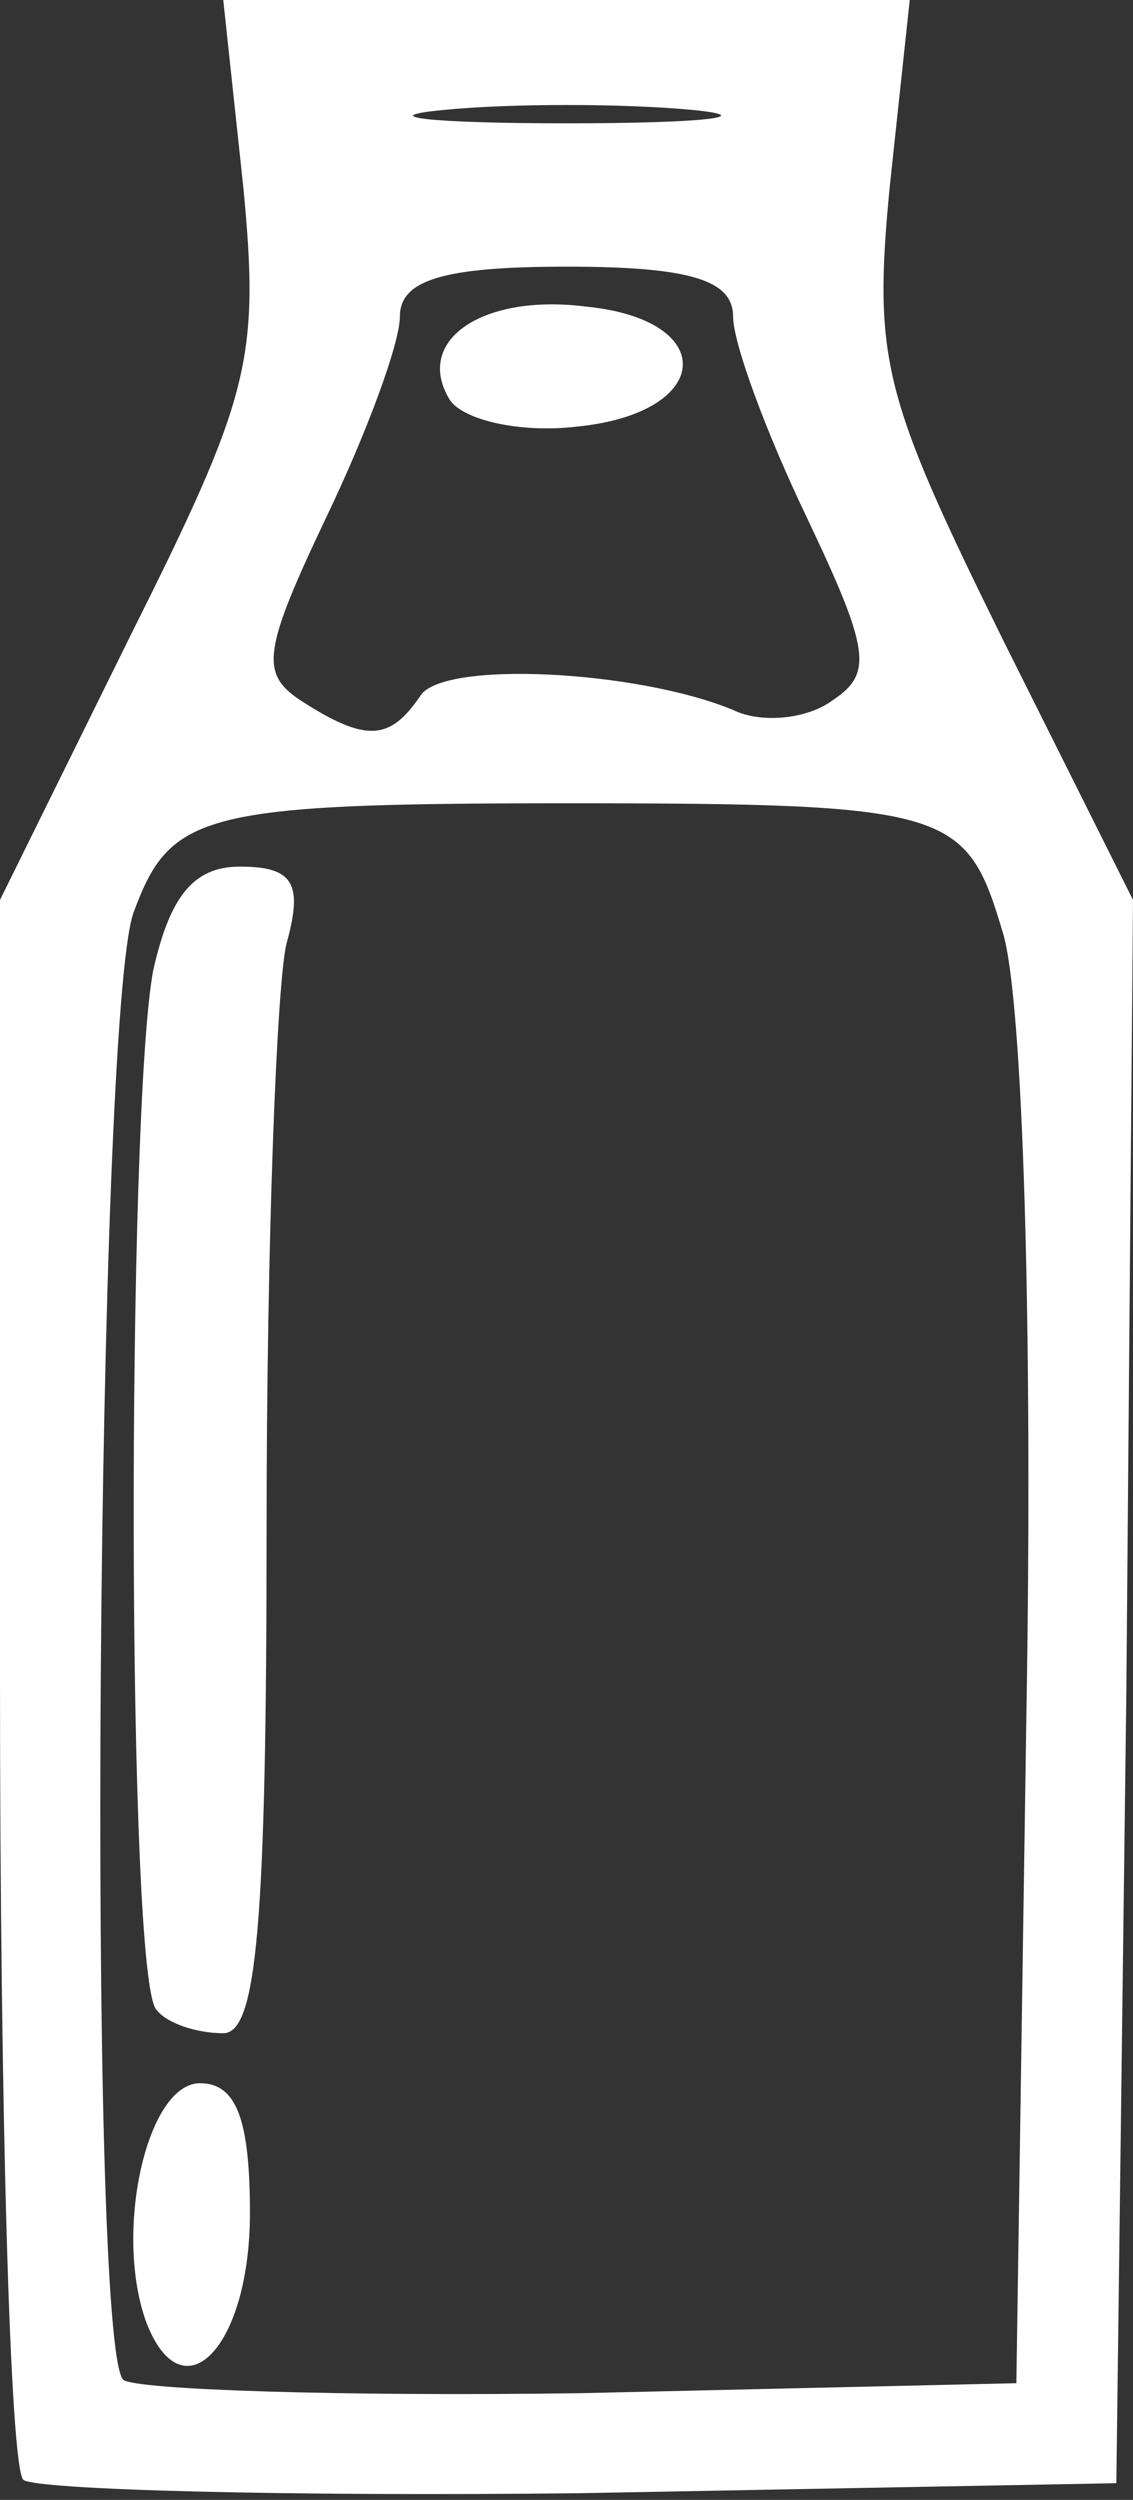
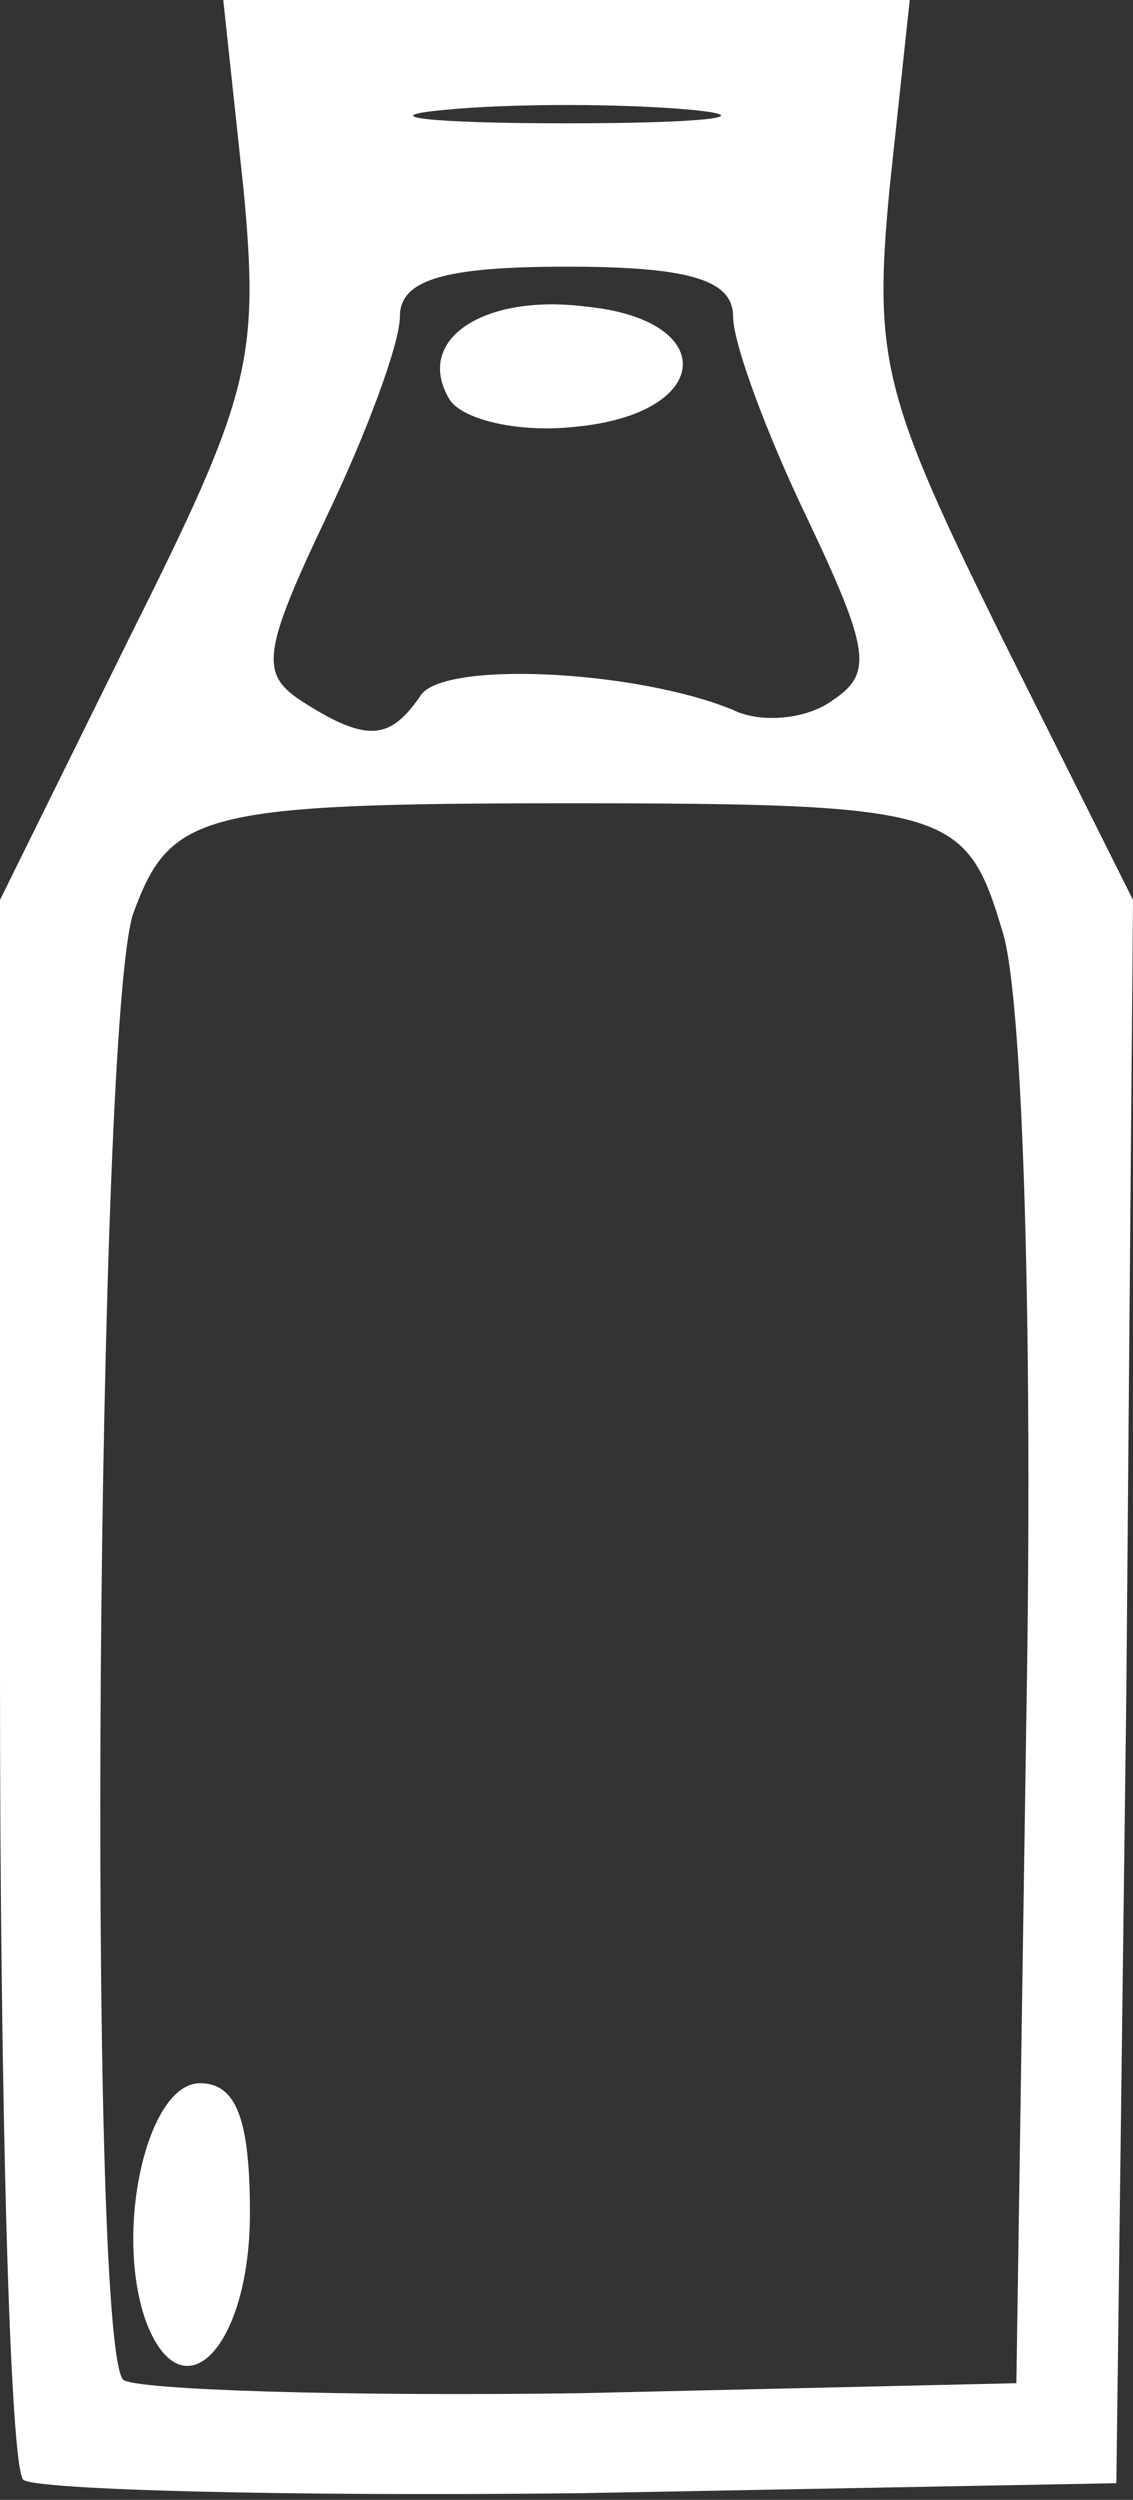
<svg xmlns="http://www.w3.org/2000/svg" version="1.0" width="34px" height="75px" viewBox="0 0 340 750" preserveAspectRatio="xMidYMid meet">
  <rect x="0" y="0" width="340" height="750" fill="#333333" stroke="none" />
  <g id="layer101" fill="#ffffff" stroke="none">
    <path d="M7 744 c-4 -4 -7 -112 -7 -241 l0 -233 39 -79 c36 -72 39 -83 34 -135 l-6 -56 103 0 103 0 -6 56 c-5 52 -2 63 34 136 l39 78 -2 238 -3 237 -161 3 c-88 1 -163 -1 -167 -4z m301 -229 c2 -116 -1 -215 -7 -235 -11 -37 -15 -39 -131 -39 -110 0 -119 3 -130 33 -11 32 -14 429 -3 440 4 3 66 5 137 4 l131 -3 3 -200z m-182 -306 c6 -11 65 -8 94 4 8 4 22 3 30 -3 12 -8 11 -15 -8 -55 -12 -25 -22 -52 -22 -60 0 -11 -13 -15 -50 -15 -37 0 -50 4 -50 15 0 8 -10 35 -22 60 -19 40 -20 47 -8 55 20 13 27 12 36 -1z m82 -176 c-21 -2 -55 -2 -75 0 -21 2 -4 4 37 4 41 0 58 -2 38 -4z" />
    <path d="M44 697 c-10 -27 0 -72 16 -72 11 0 15 11 15 39 0 40 -20 61 -31 33z" />
-     <path d="M47 603 c-9 -8 -9 -270 -1 -312 5 -22 12 -31 26 -31 16 0 19 5 14 23 -3 12 -6 91 -6 175 0 120 -3 152 -13 152 -8 0 -17 -3 -20 -7z" />
    <path d="M135 120 c-11 -18 10 -32 41 -28 40 4 38 32 -3 36 -17 2 -34 -2 -38 -8z" />
  </g>
</svg>